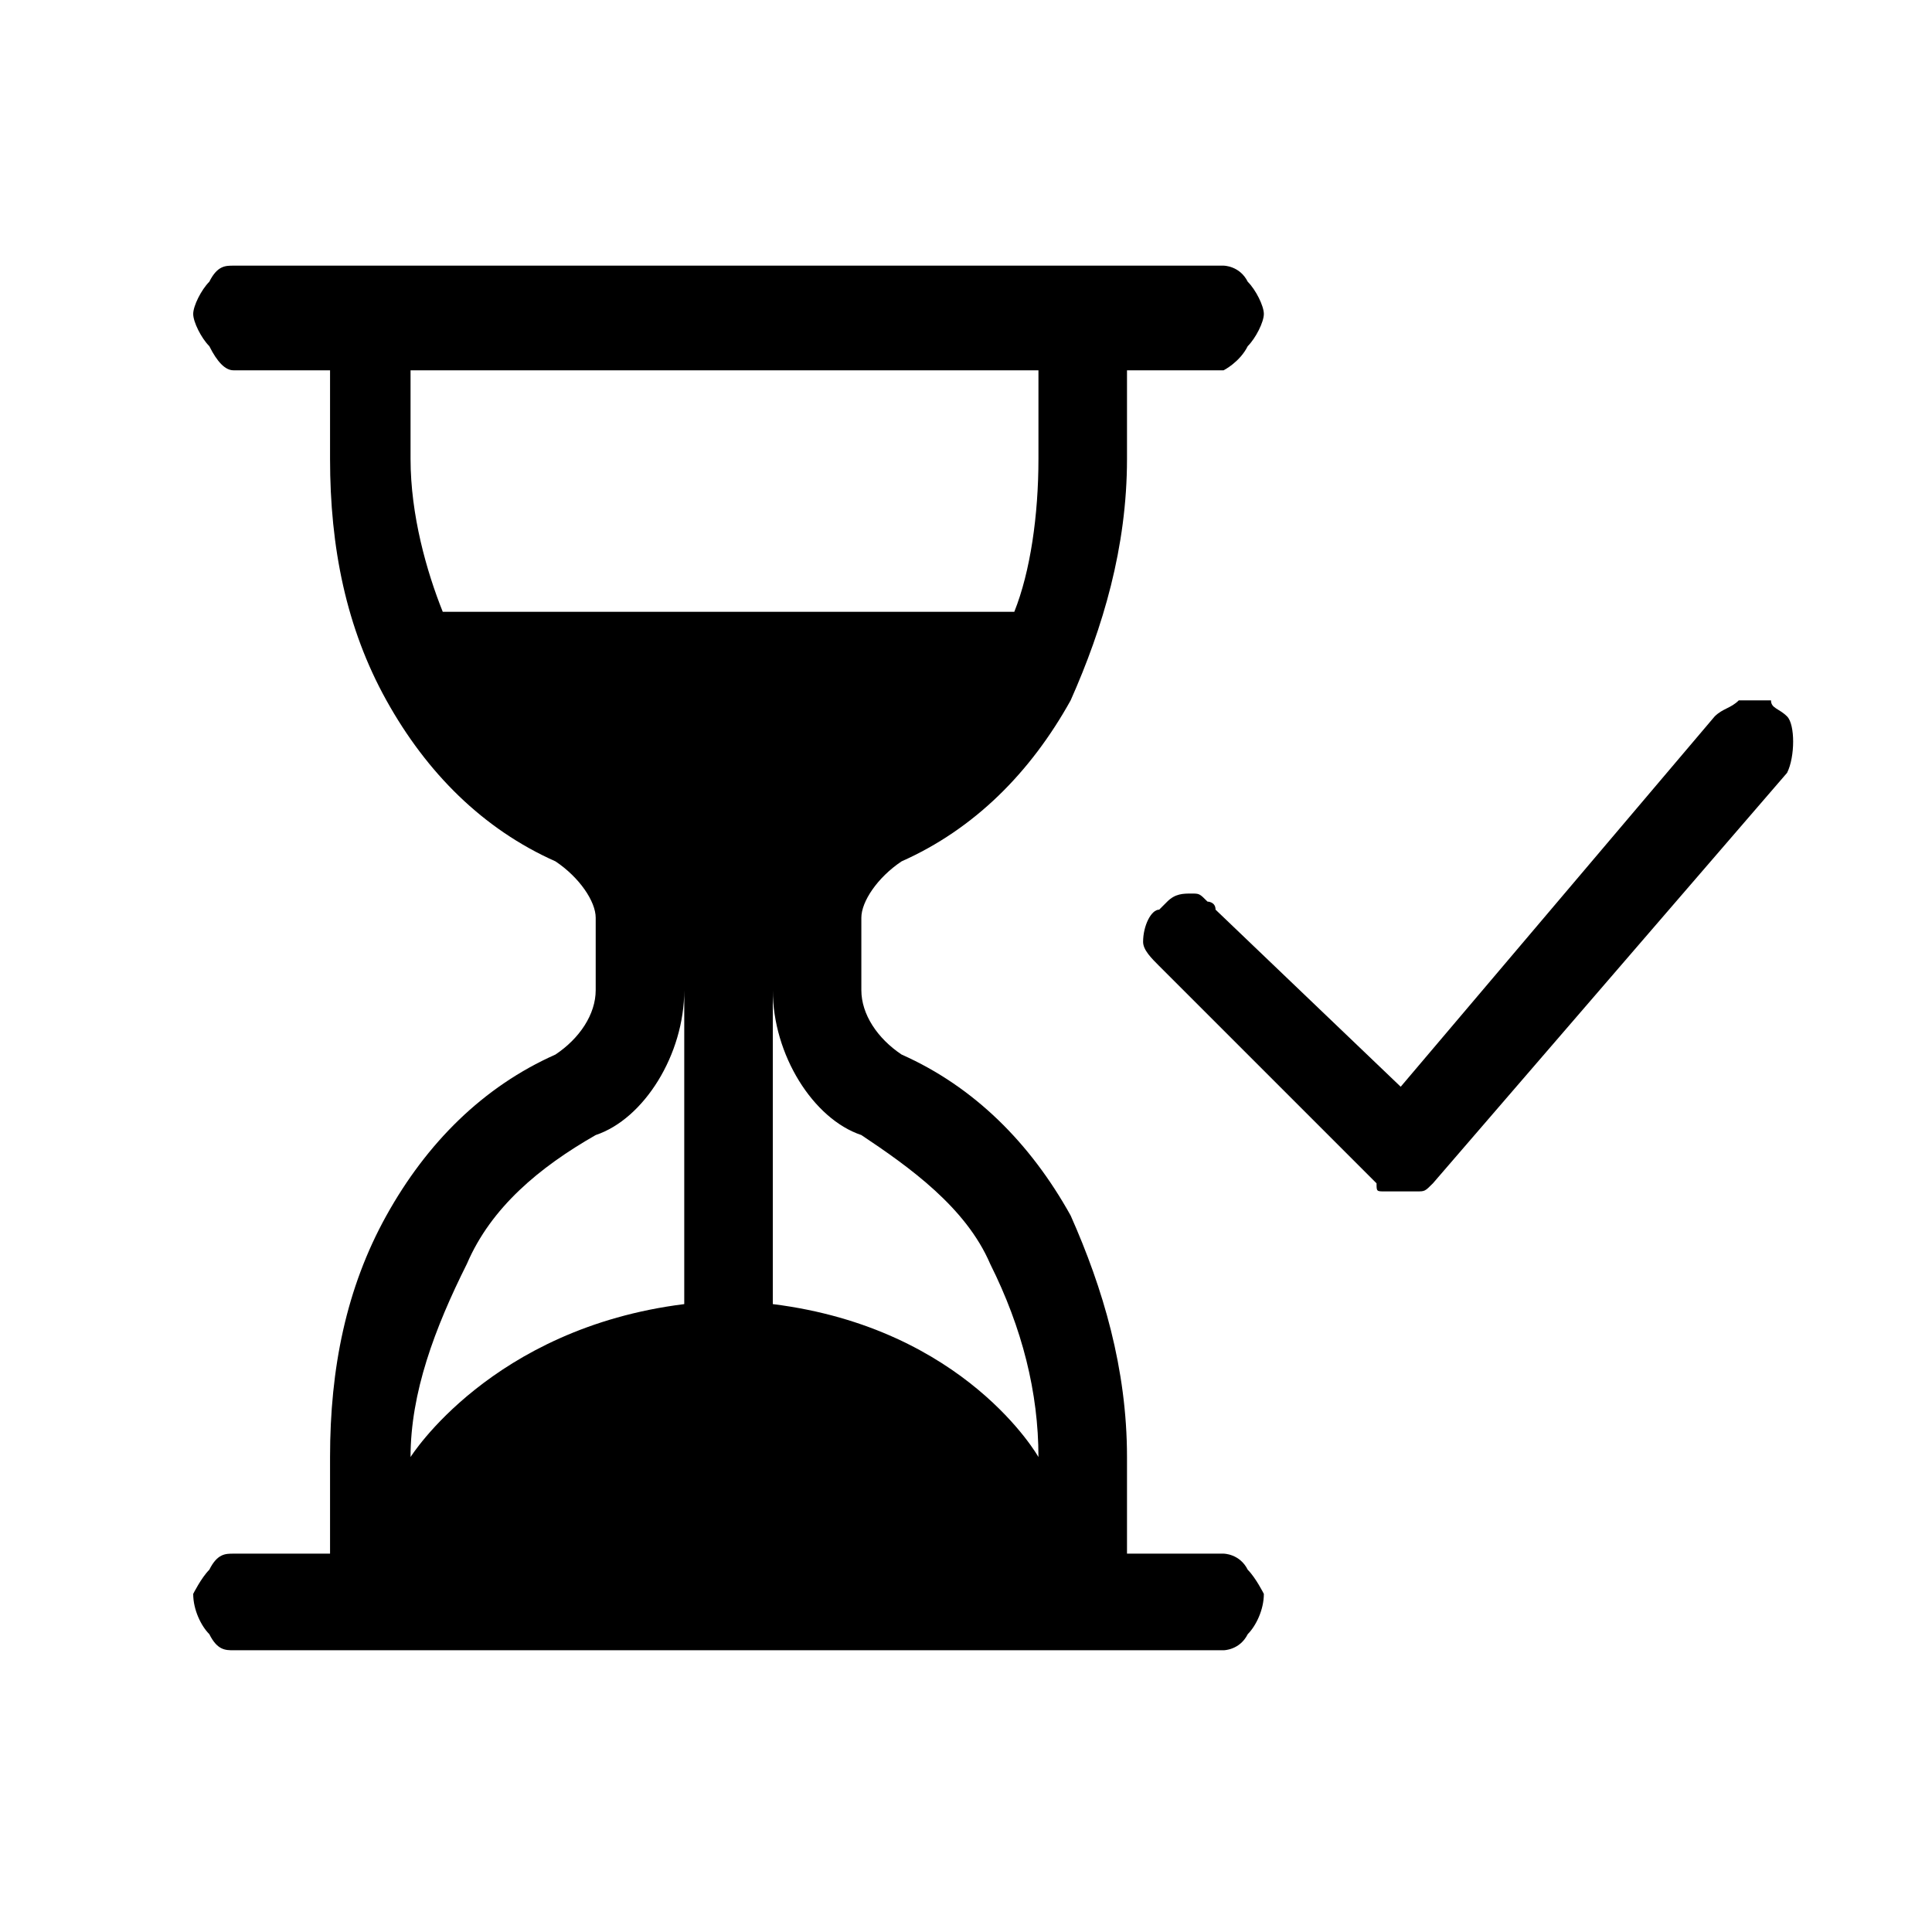
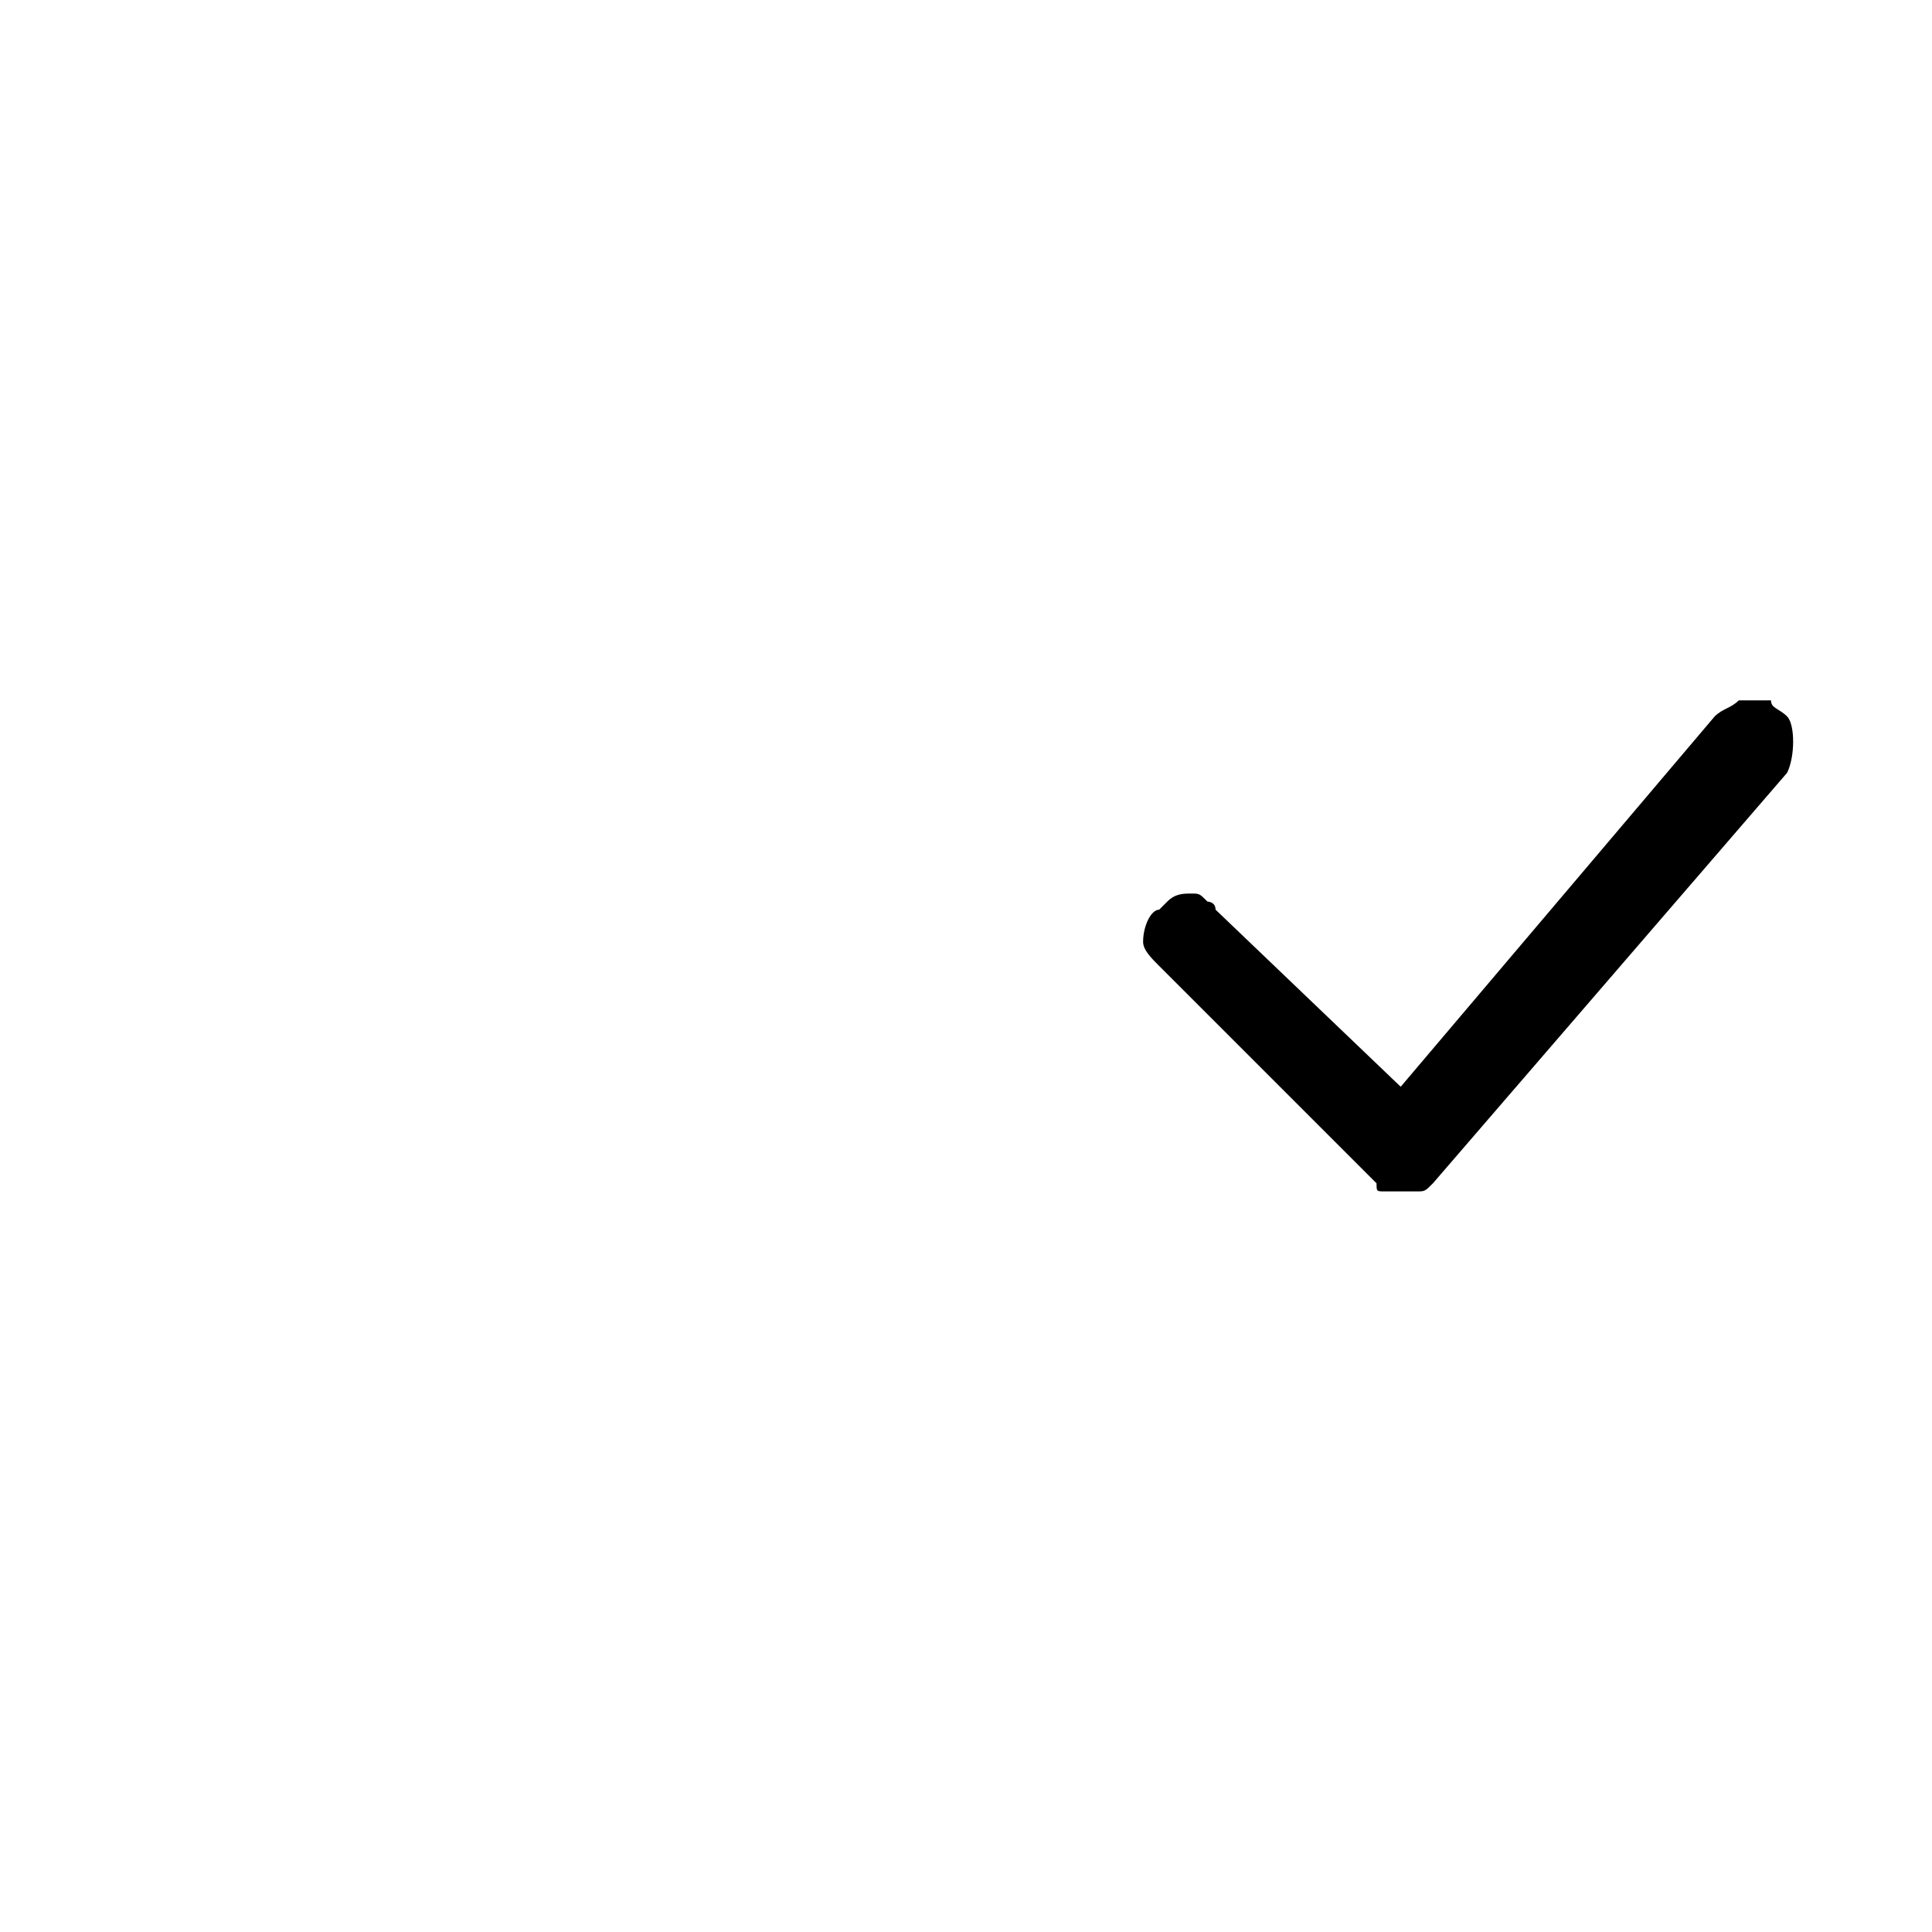
<svg xmlns="http://www.w3.org/2000/svg" width="24" height="24" viewBox="0 0 24 24" fill="currentColor">
-   <path d="M 2.9 20.5 C 2.8 20.5 2.7 20.5 2.6 20.3 C 2.5 20.2 2.4 20 2.4 19.8 C 2.4 19.8 2.5 19.6 2.6 19.5 C 2.7 19.3 2.8 19.3 2.9 19.3 H 4.1 V 18.1 C 4.1 17 4.3 16 4.8 15.1 C 5.3 14.2 6 13.5 6.9 13.1 C 7.2 12.9 7.4 12.6 7.4 12.3 V 11.4 C 7.4 11.2 7.2 10.9 6.9 10.7 C 6 10.3 5.3 9.6 4.8 8.7 C 4.3 7.8 4.1 6.8 4.1 5.7 V 4.6 H 2.9 C 2.8 4.6 2.7 4.5 2.6 4.3 C 2.5 4.2 2.4 4 2.4 3.9 C 2.4 3.8 2.5 3.6 2.6 3.5 C 2.7 3.3 2.8 3.3 2.9 3.3 H 15.2 C 15.2 3.3 15.4 3.3 15.5 3.5 C 15.6 3.6 15.7 3.8 15.7 3.9 C 15.7 4 15.6 4.2 15.5 4.3 C 15.4 4.5 15.2 4.6 15.2 4.6 H 14 V 5.7 C 14 6.8 13.7 7.8 13.3 8.7 C 12.8 9.6 12.1 10.3 11.2 10.7 C 10.9 10.9 10.7 11.2 10.7 11.4 V 12.3 C 10.7 12.6 10.9 12.9 11.2 13.1 C 12.1 13.5 12.8 14.2 13.3 15.1 C 13.7 16 14 17 14 18.1 V 19.3 H 15.2 C 15.2 19.3 15.4 19.3 15.5 19.5 C 15.6 19.6 15.7 19.8 15.7 19.8 C 15.7 20 15.6 20.2 15.5 20.3 C 15.4 20.5 15.2 20.5 15.2 20.5 H 2.9 Z M 5.1 4.6 V 5.7 C 5.1 6.4 5.3 7.1 5.5 7.6 H 12.6 C 12.8 7.1 12.9 6.4 12.9 5.7 V 4.6 H 5.1 Z M 8.5 12.3 C 8.5 13.1 8 13.9 7.4 14.1 C 6.7 14.5 6.1 15 5.8 15.7 C 5.4 16.5 5.1 17.3 5.1 18.1 C 5.1 18.1 6.1 16.5 8.5 16.2 V 12.3 Z M 9.6 12.3 V 16.2 C 12 16.5 12.9 18.1 12.9 18.1 C 12.9 17.3 12.7 16.5 12.3 15.7 C 12 15 11.3 14.5 10.7 14.1 C 10.1 13.9 9.6 13.1 9.6 12.3 Z" fill="currentColor" />
  <path d="M 21.3 8.9 C 21.4 8.8 21.5 8.8 21.6 8.7 C 21.6 8.7 21.7 8.7 21.7 8.7 C 21.8 8.7 21.9 8.7 22 8.7 C 22 8.8 22.1 8.8 22.2 8.9 C 22.3 9 22.3 9.4 22.2 9.6 L 17.8 14.7 C 17.7 14.8 17.7 14.8 17.6 14.8 C 17.6 14.8 17.5 14.8 17.4 14.8 C 17.3 14.8 17.3 14.8 17.2 14.8 C 17.1 14.8 17.1 14.8 17.1 14.7 L 14.4 12 C 14.3 11.9 14.2 11.8 14.2 11.7 C 14.2 11.5 14.3 11.3 14.4 11.3 C 14.5 11.2 14.5 11.2 14.5 11.2 C 14.6 11.1 14.7 11.1 14.8 11.1 C 14.9 11.1 14.9 11.1 15 11.2 C 15 11.2 15.1 11.2 15.1 11.3 L 17.4 13.5 L 21.3 8.9 C 21.3 8.9 21.3 8.9 21.3 8.9 Z" fill="currentColor" />
</svg>